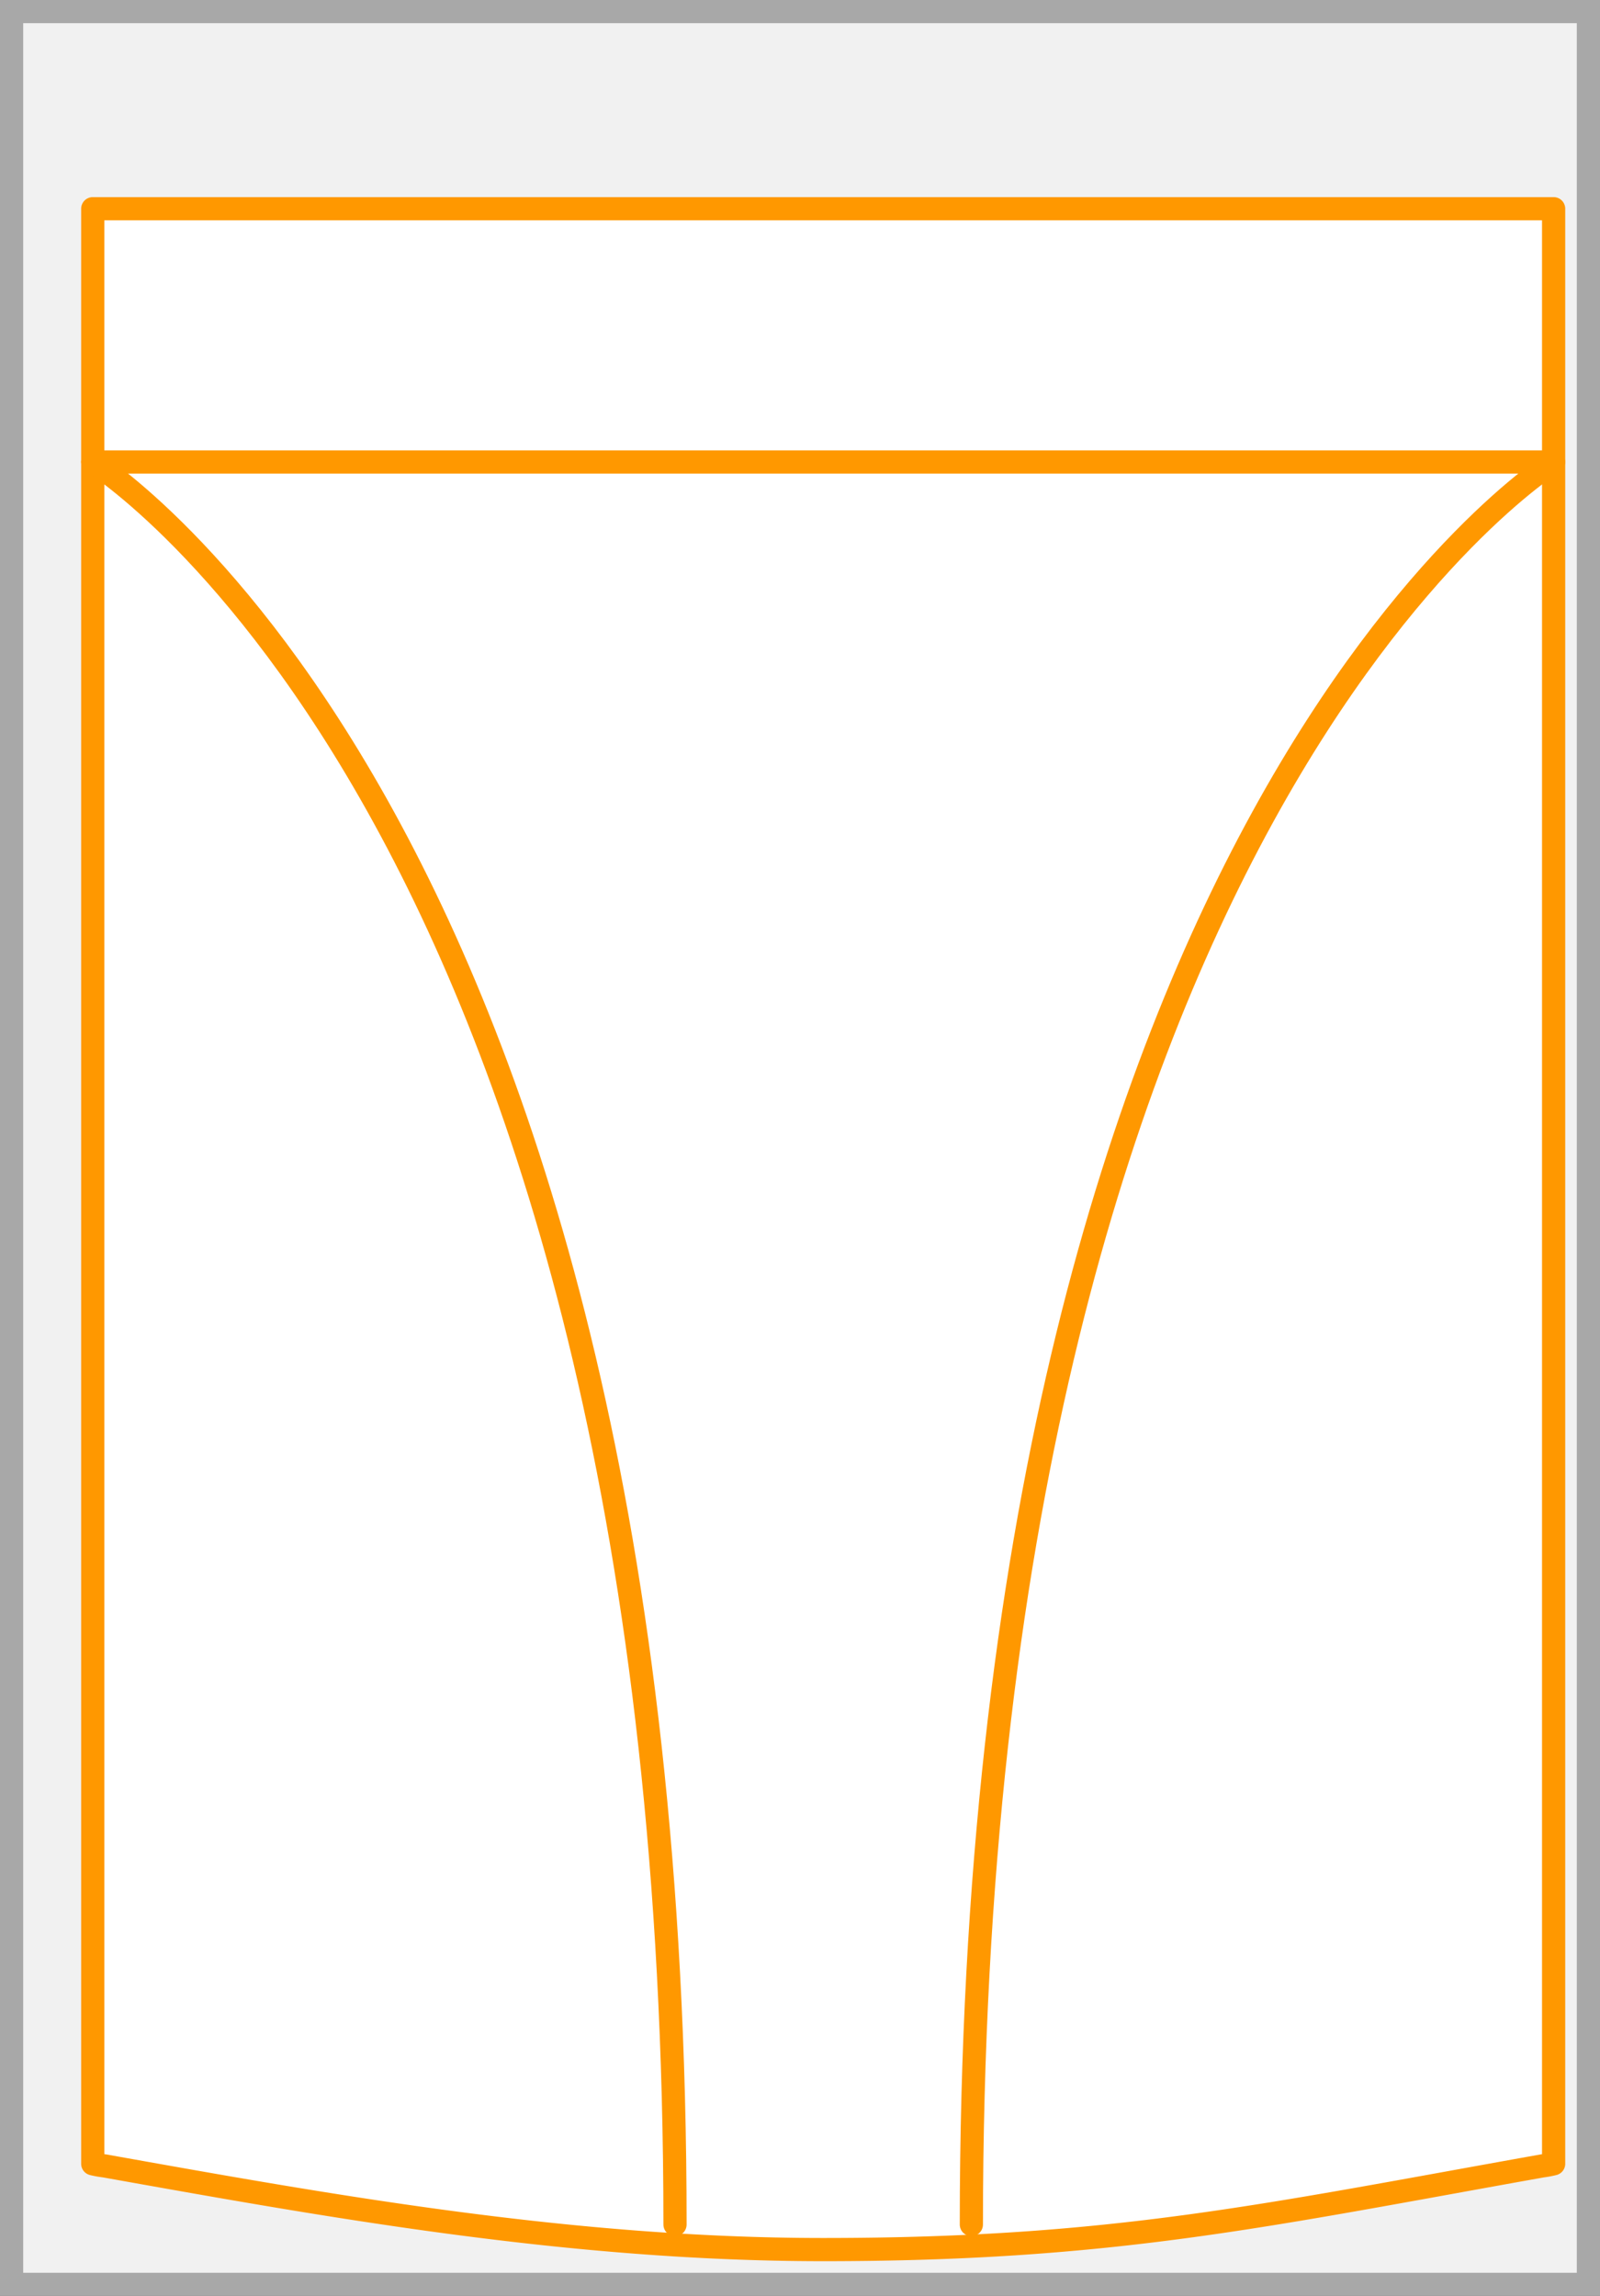
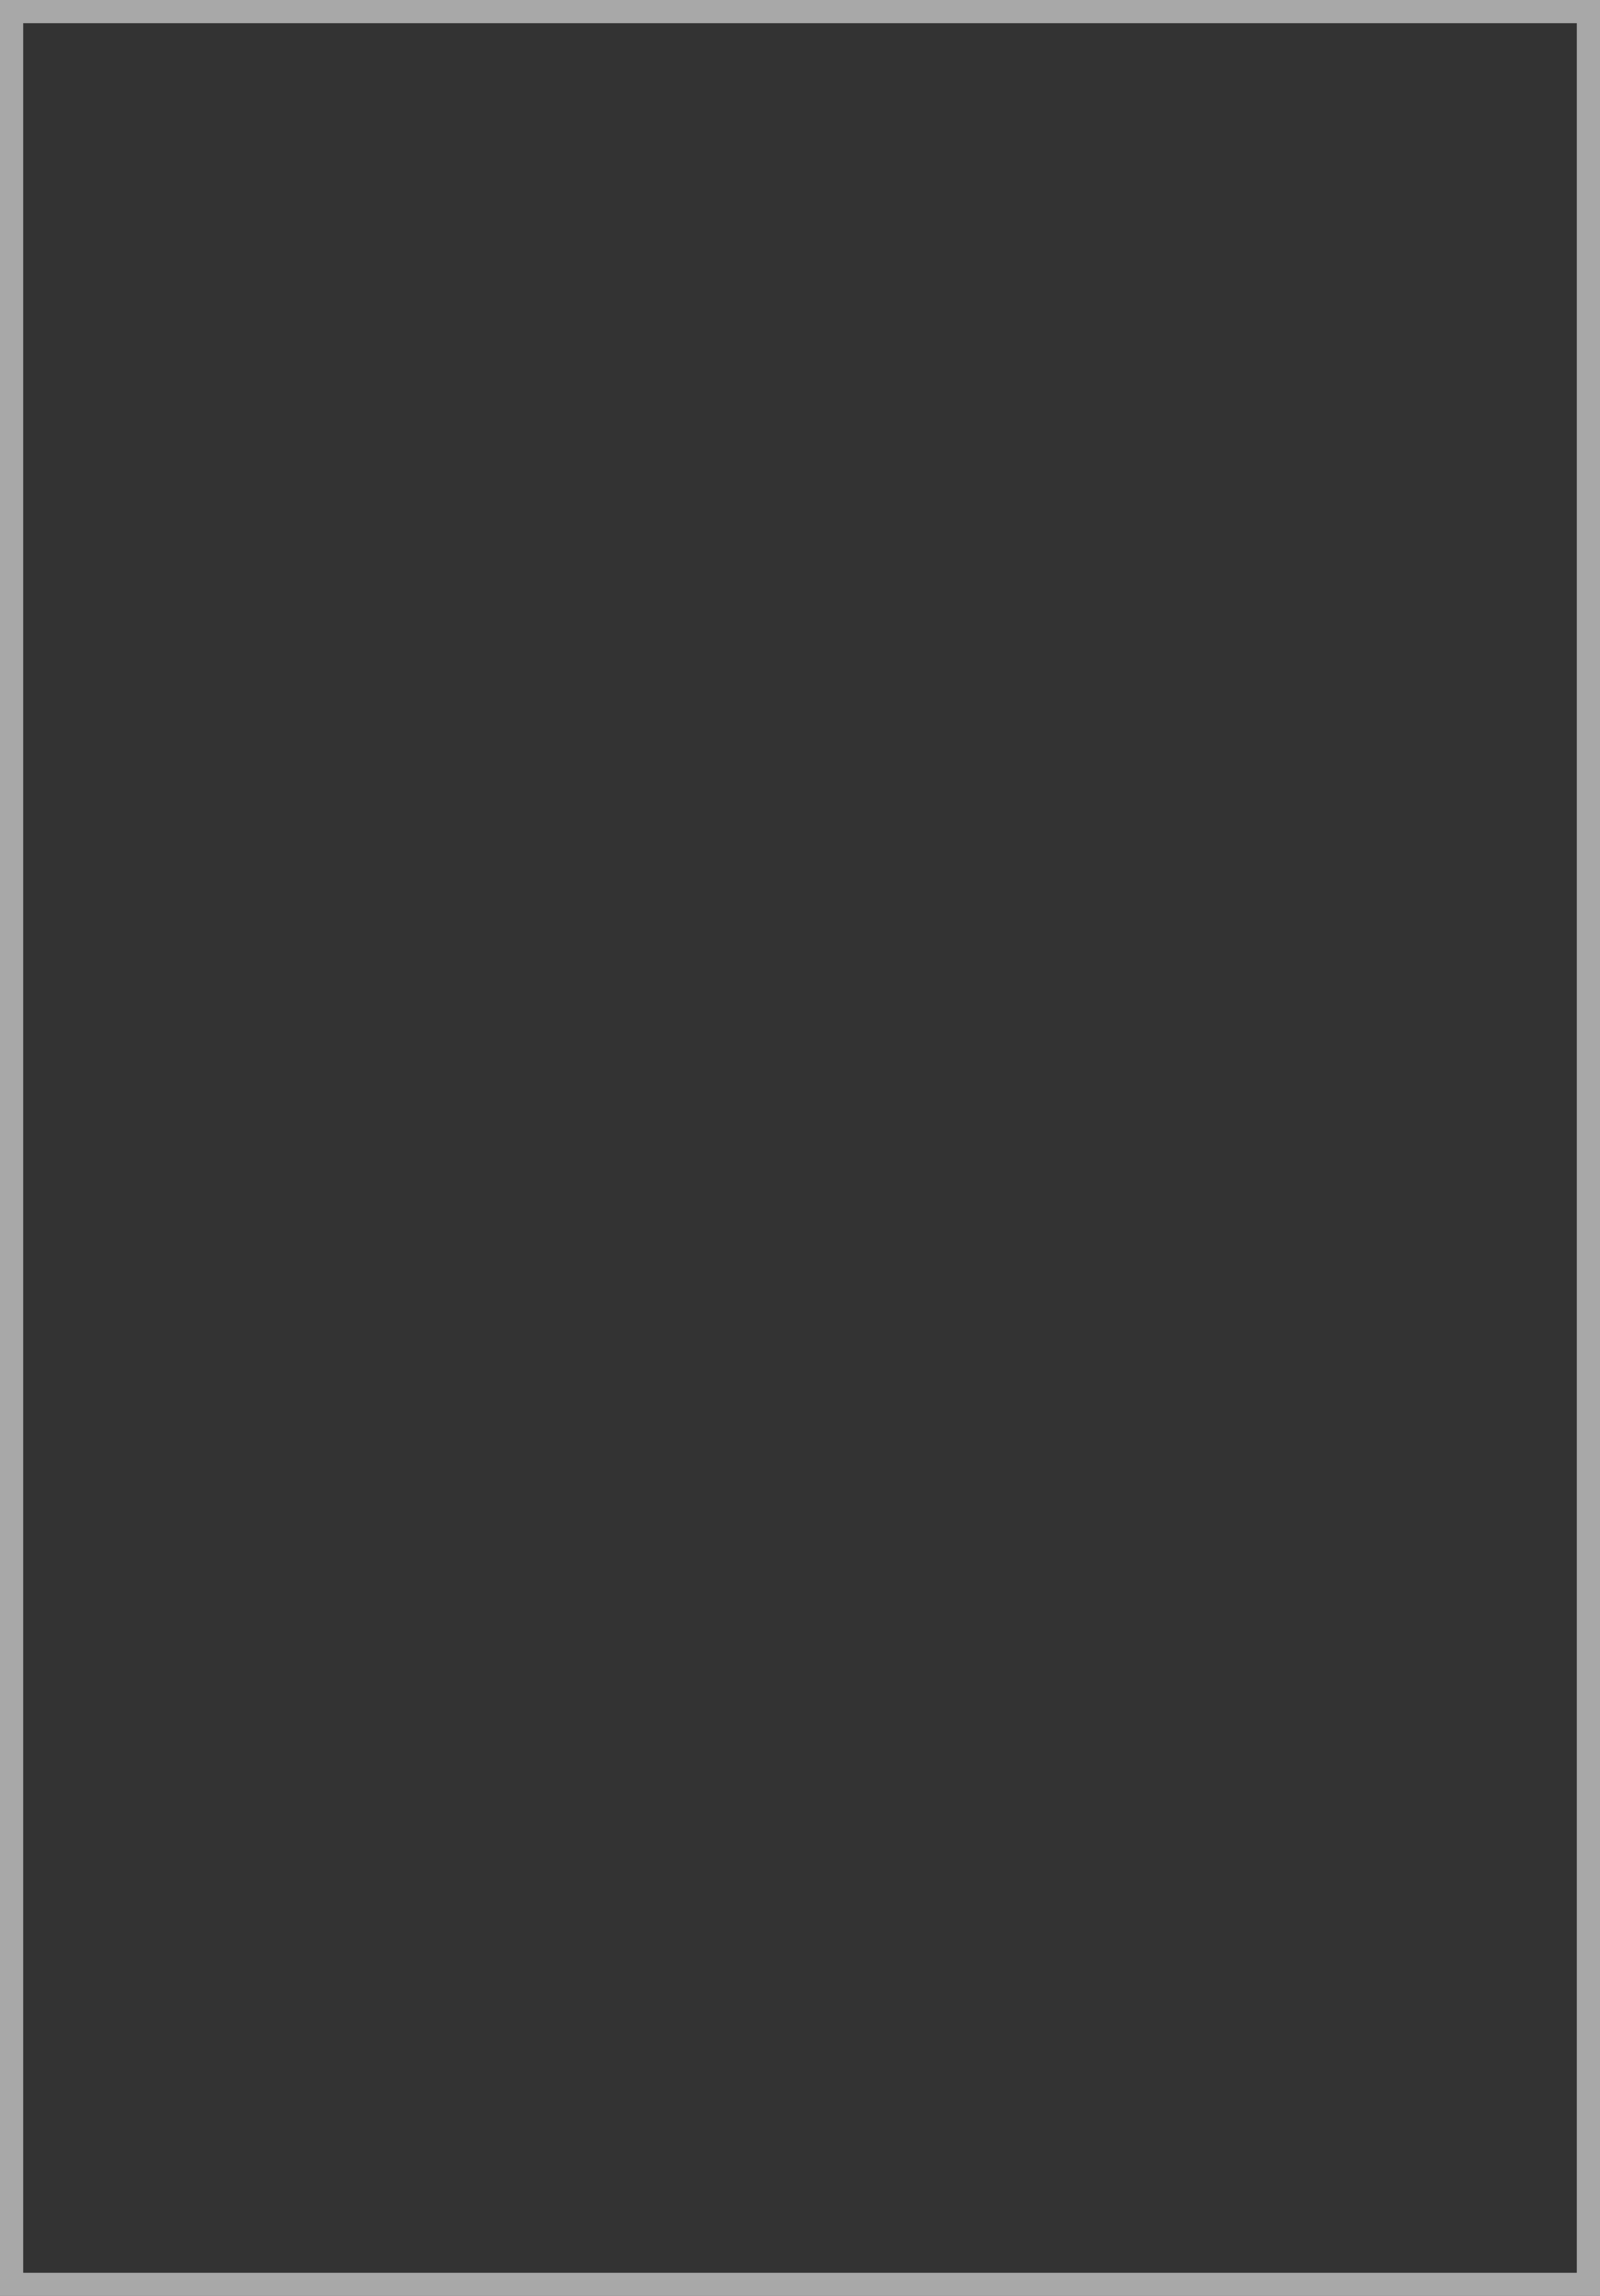
<svg xmlns="http://www.w3.org/2000/svg" width="69" height="99" viewBox="0 0 69 99">
  <rect x="0" y="0" width="69" height="99" fill="#333333" stroke="none" />
-   <rect x="0.5" y="0.5" width="68" height="98" fill="#f1f1f1" />
  <path d="M68,1V98H1V1H68m1-1H0V99H69V0Z" fill="#a8a8a8" />
-   <path d="M67,9V93.3a4,4,0,0,1-.48.09C54.53,95.53,48,97,35.5,97c-11,0-21.52-1.92-31-3.61A3.86,3.86,0,0,1,4,93.3V9Z" fill="#fff" stroke="#ff9800" stroke-linecap="round" stroke-linejoin="round" />
-   <path d="M4,19.92H67s-25.11,15.54-25.11,76" fill="none" stroke="#ff9800" stroke-linecap="round" stroke-linejoin="round" />
-   <path d="M4,19.92s25.11,15.54,25.11,76" fill="none" stroke="#ff9800" stroke-linecap="round" stroke-miterlimit="10" />
</svg>